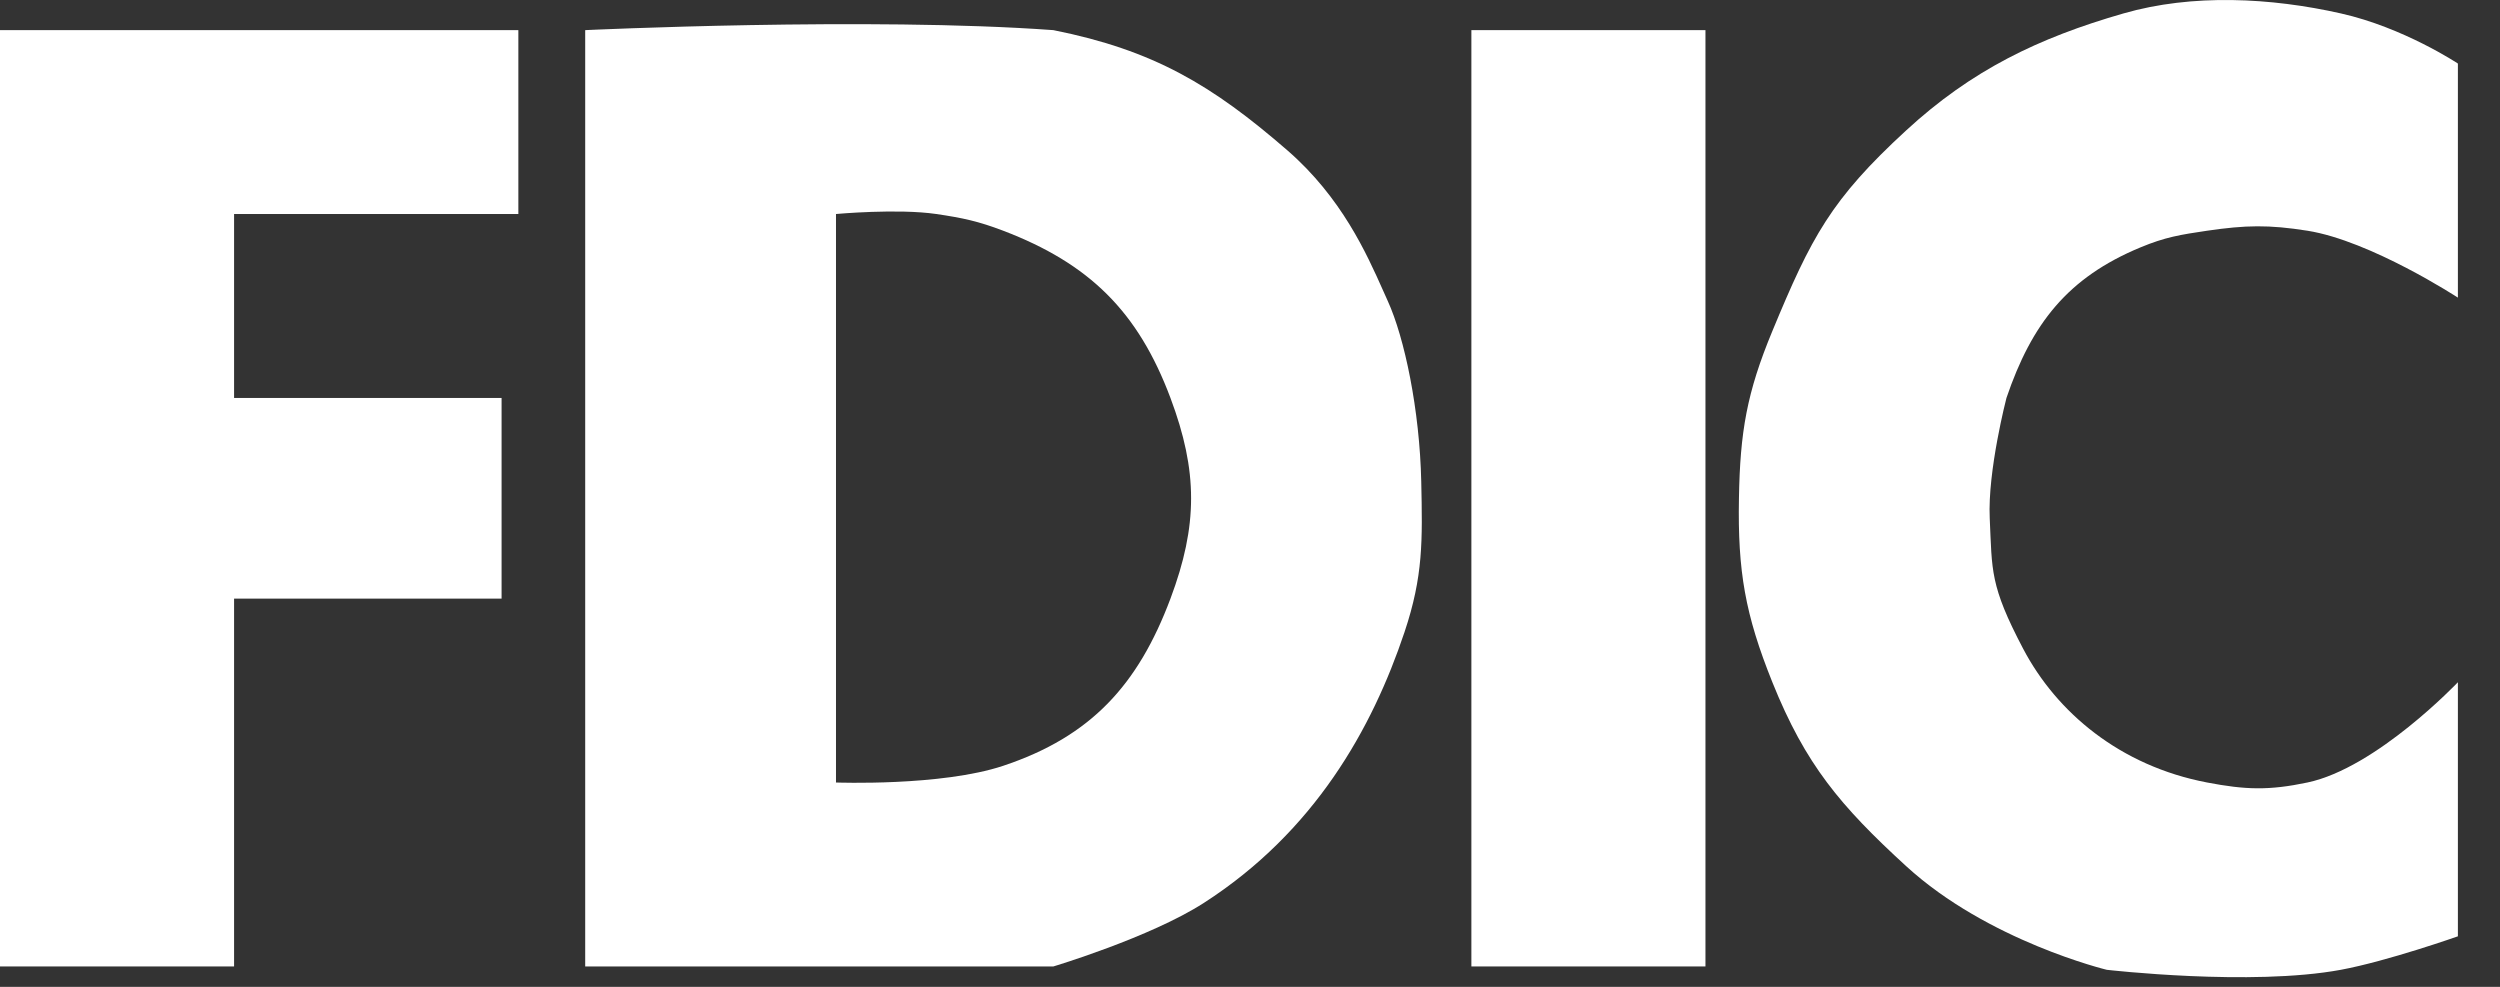
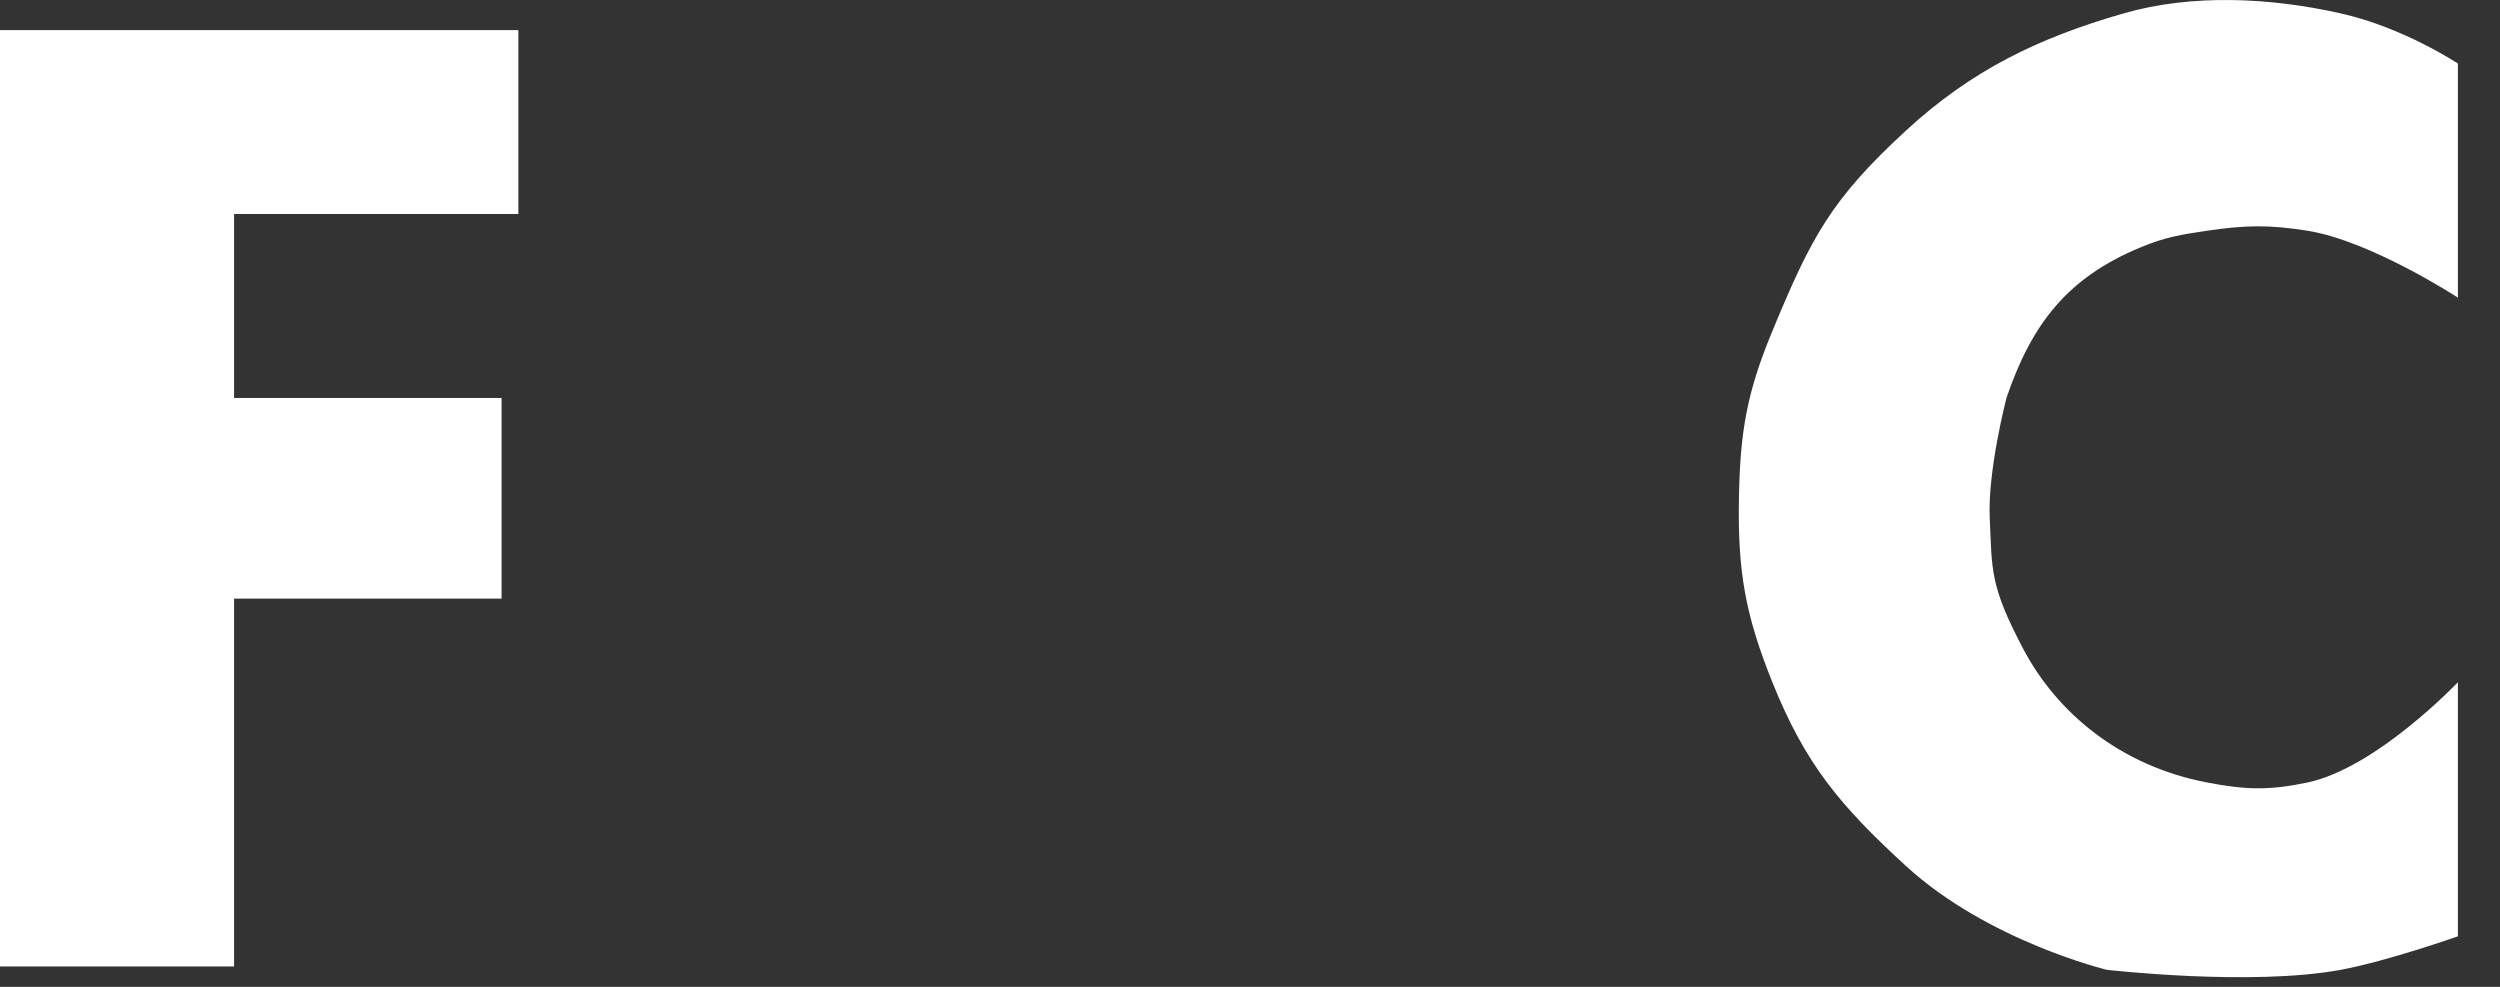
<svg xmlns="http://www.w3.org/2000/svg" width="38" height="15" viewBox="0 0 38 15" fill="none">
  <rect x="0" y="0" width="38" height="15" fill="#333333" stroke="none" />
  <path d="M0 14.69V0.458H7.879V3.253H3.558V6.049H7.624V9.099H3.558V14.69H0Z" fill="white" />
-   <path d="M22.365 14.69V0.458H25.923V14.69H22.365Z" fill="white" />
  <path d="M37.36 0.966V4.524C37.36 4.524 36.038 3.661 35.073 3.507C34.484 3.414 34.137 3.421 33.548 3.507C33.143 3.567 32.909 3.604 32.531 3.762C31.428 4.221 30.883 4.918 30.498 6.049C30.498 6.049 30.21 7.158 30.244 7.879C30.281 8.677 30.244 8.895 30.752 9.861C31.26 10.827 32.222 11.641 33.548 11.894C34.133 12.006 34.49 12.017 35.073 11.894C36.123 11.673 37.36 10.37 37.36 10.37V14.232C37.36 14.232 36.291 14.609 35.581 14.741C34.215 14.994 32.023 14.741 32.023 14.741C32.023 14.741 30.217 14.305 28.973 13.165C27.977 12.253 27.443 11.622 26.94 10.37C26.526 9.34 26.412 8.683 26.432 7.574C26.449 6.562 26.552 5.967 26.94 5.032C27.533 3.6 27.832 3.032 28.973 1.983C29.966 1.068 30.98 0.577 32.277 0.204C33.326 -0.098 34.516 -0.036 35.581 0.204C36.535 0.418 37.36 0.966 37.36 0.966Z" fill="white" />
-   <path fill-rule="evenodd" clip-rule="evenodd" d="M8.895 0.458V14.69H16.011C16.011 14.69 17.483 14.249 18.299 13.724C19.981 12.641 20.857 11.077 21.349 9.607C21.634 8.755 21.622 8.218 21.603 7.32C21.579 6.23 21.349 5.134 21.094 4.575C21.072 4.526 21.049 4.475 21.025 4.421C20.772 3.853 20.393 3.003 19.57 2.287C18.426 1.294 17.536 0.762 16.011 0.458C13.216 0.254 8.895 0.458 8.895 0.458ZM12.707 11.894V3.253C12.707 3.253 13.643 3.167 14.232 3.253C14.637 3.313 14.867 3.362 15.249 3.507C16.56 4.008 17.298 4.735 17.791 6.049C18.209 7.164 18.209 7.984 17.791 9.099C17.298 10.413 16.581 11.196 15.249 11.64C14.307 11.954 12.707 11.894 12.707 11.894Z" fill="white" />
</svg>